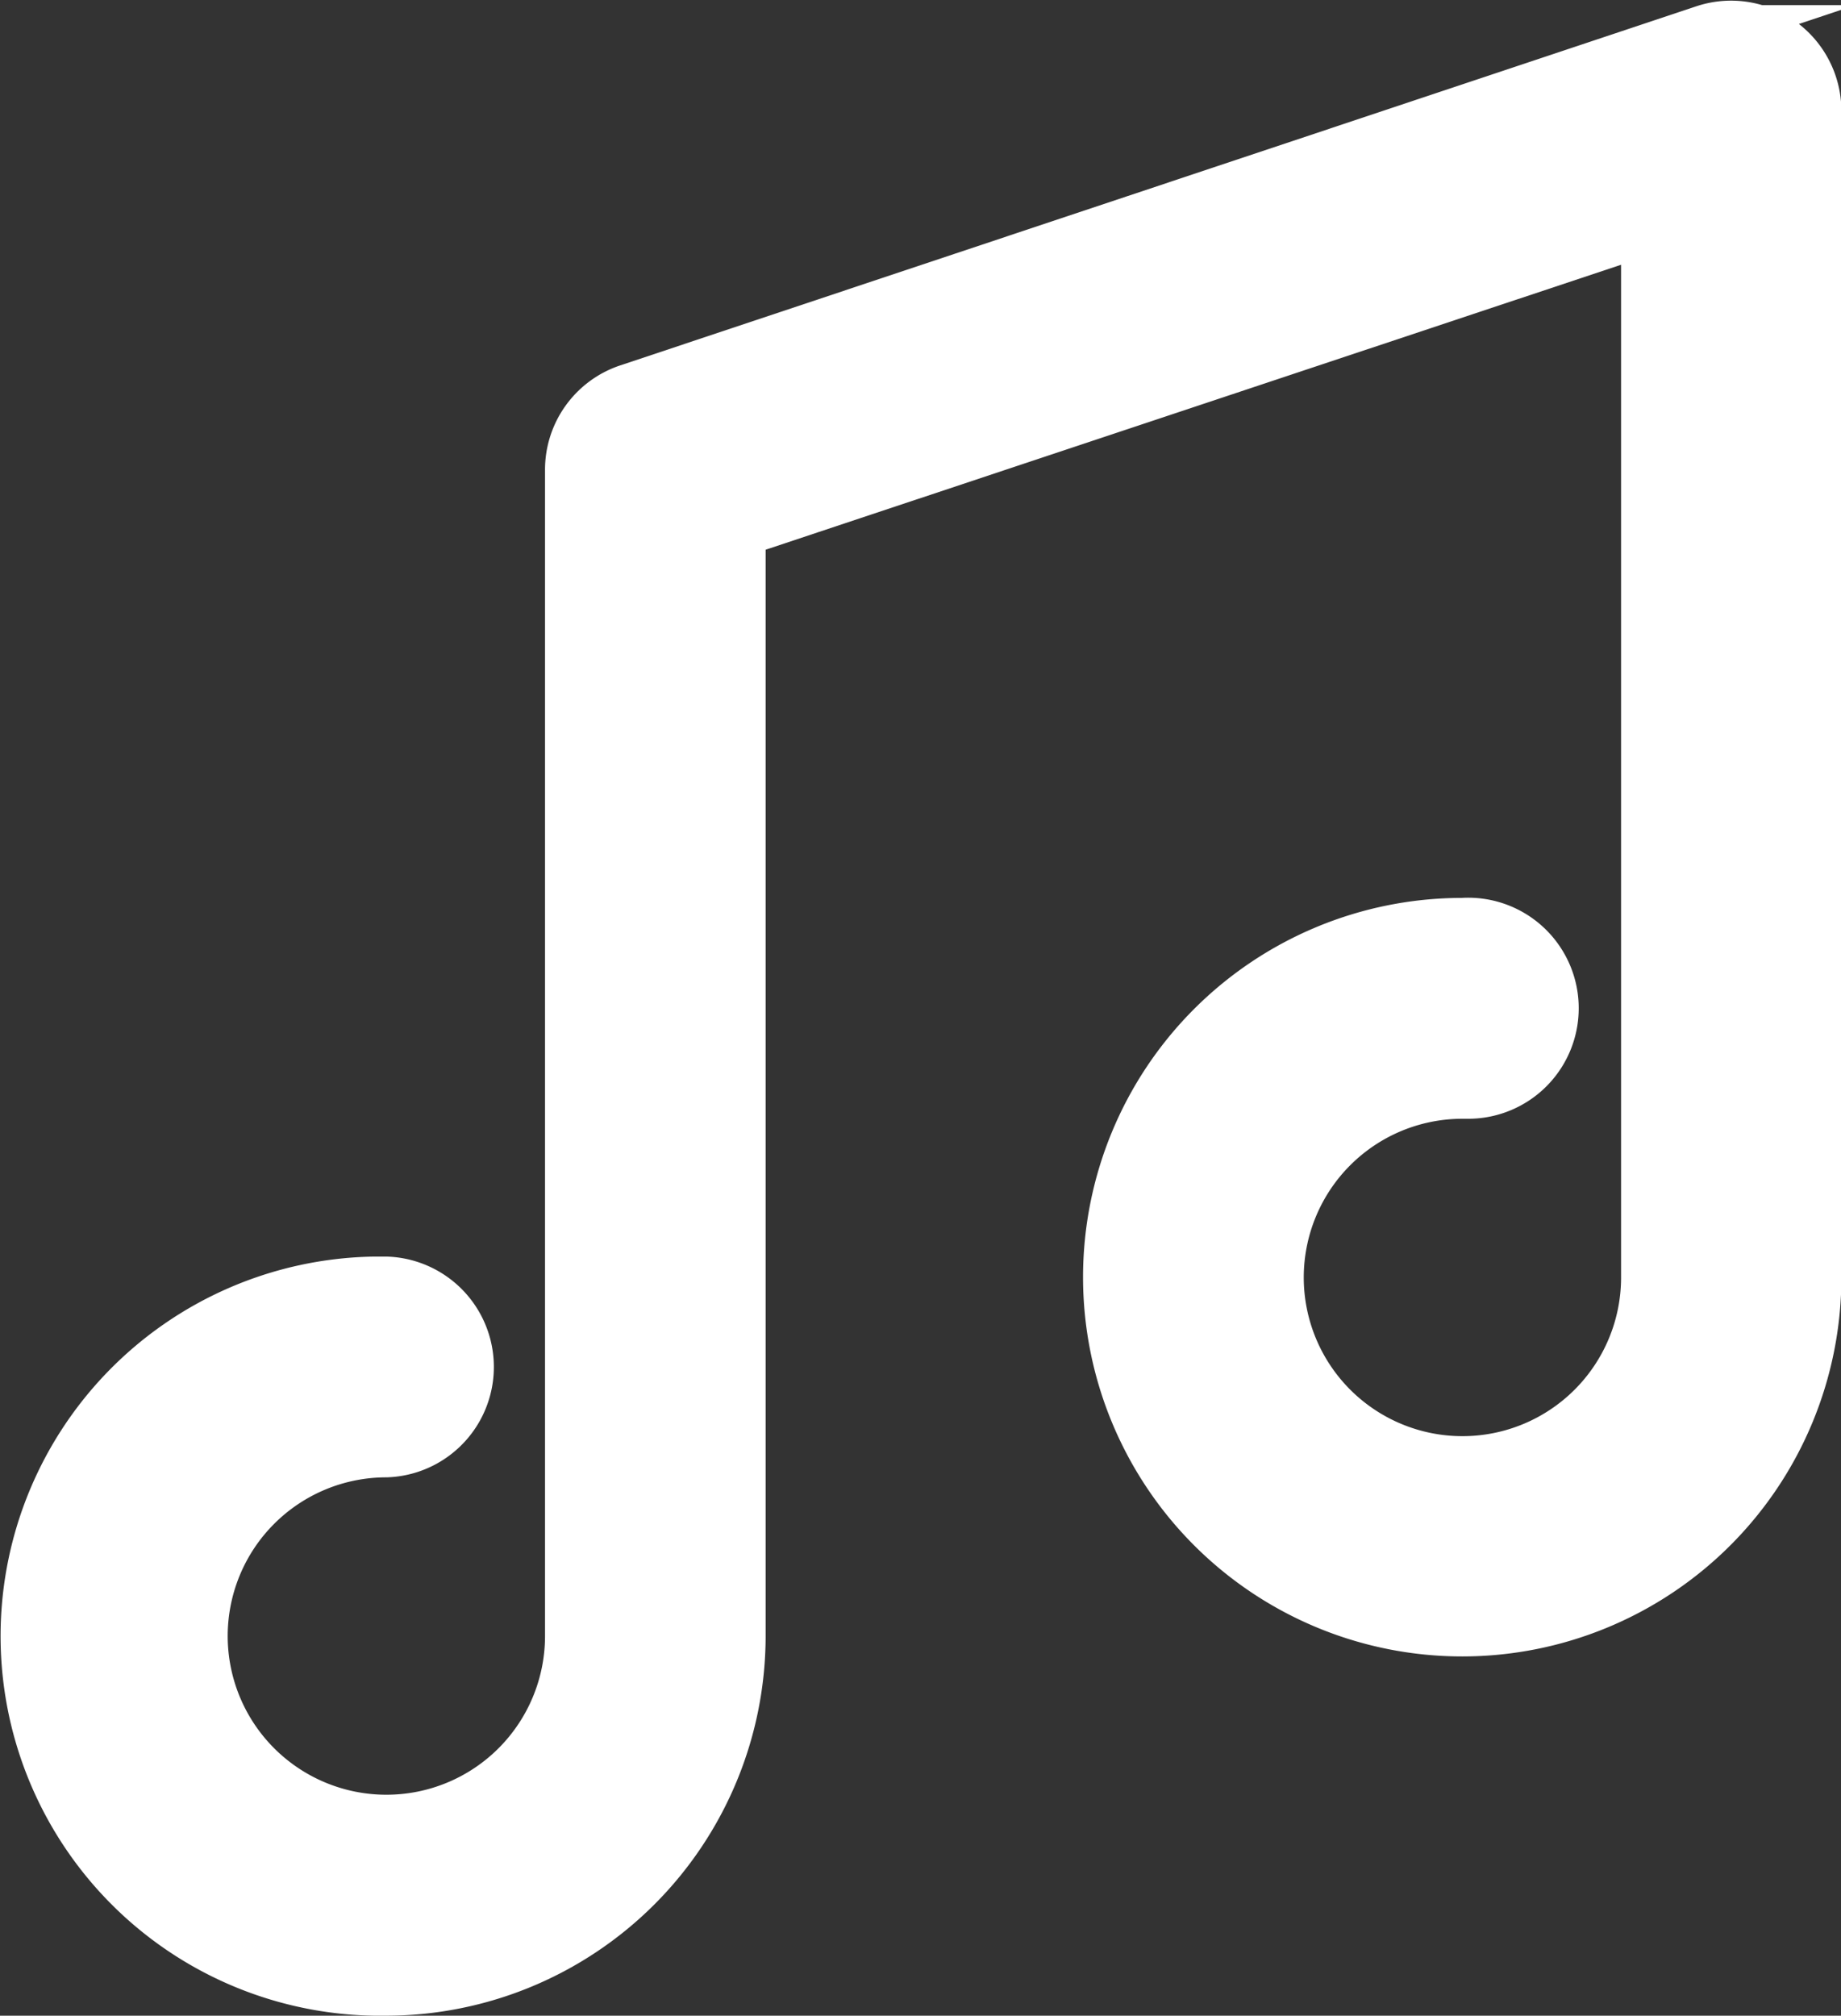
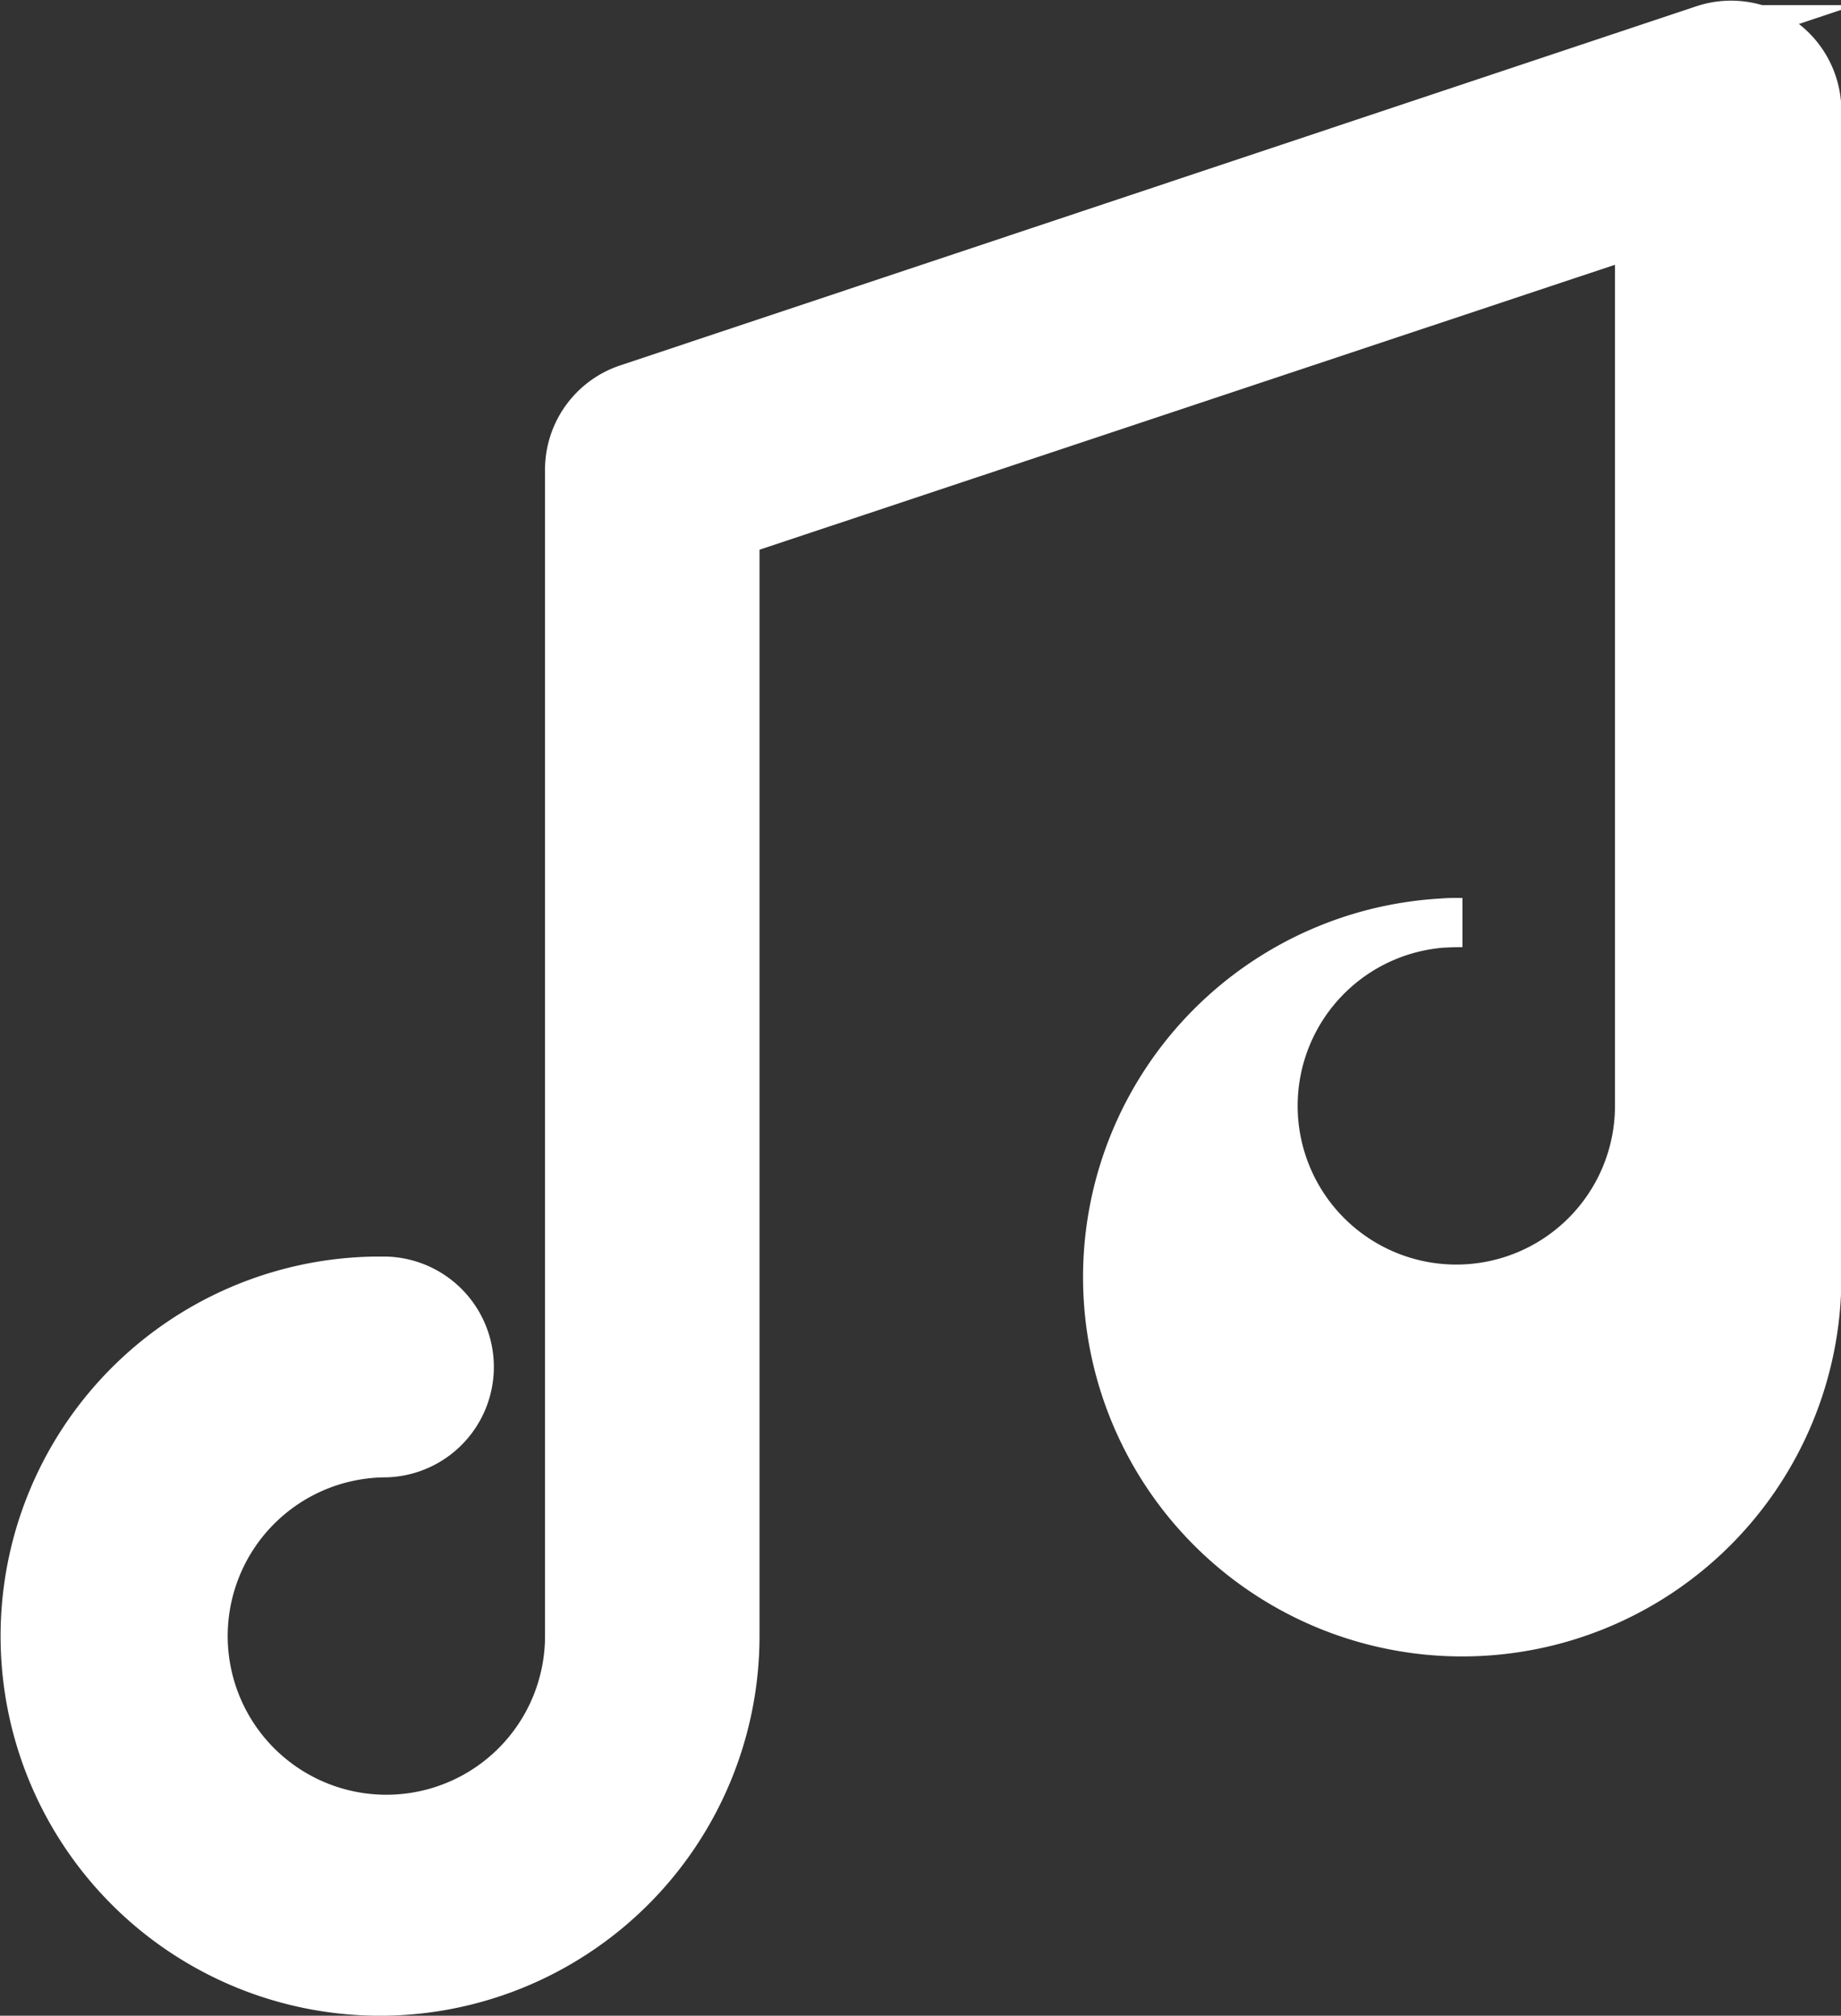
<svg xmlns="http://www.w3.org/2000/svg" width="18.693" height="20.462" viewBox="0 0 18.693 20.462">
  <rect x="0" y="0" width="18.693" height="20.462" fill="#333333" stroke="none" />
  <g id="Building_an_MVP" data-name="Building an MVP" transform="translate(-451.43 -1080.179)">
-     <path id="Path_2527" data-name="Path 2527" d="M3393.7,51.621a3.6,3.6,0,1,1-.127-7.206h.127a.871.871,0,0,1,0,1.741,1.861,1.861,0,1,0,1.861,1.861h0V36.182a.866.866,0,0,1,.591-.826l10.925-3.645a.87.87,0,0,1,1.147.826V44.374a3.6,3.6,0,1,1-3.606-3.6h.008a.872.872,0,1,1,.062,1.742h-.062a1.861,1.861,0,1,0,1.861,1.861h0V33.75l-9.186,3.059V48.017A3.606,3.606,0,0,1,3393.7,51.621Z" transform="translate(-2938.347 1048.77)" fill="#fff" stroke="#fff" stroke-miterlimit="10" stroke-width="0.5" />
+     <path id="Path_2527" data-name="Path 2527" d="M3393.7,51.621a3.6,3.6,0,1,1-.127-7.206h.127a.871.871,0,0,1,0,1.741,1.861,1.861,0,1,0,1.861,1.861h0V36.182a.866.866,0,0,1,.591-.826l10.925-3.645a.87.87,0,0,1,1.147.826V44.374a3.6,3.6,0,1,1-3.606-3.6h.008h-.062a1.861,1.861,0,1,0,1.861,1.861h0V33.75l-9.186,3.059V48.017A3.606,3.606,0,0,1,3393.7,51.621Z" transform="translate(-2938.347 1048.77)" fill="#fff" stroke="#fff" stroke-miterlimit="10" stroke-width="0.5" />
  </g>
</svg>